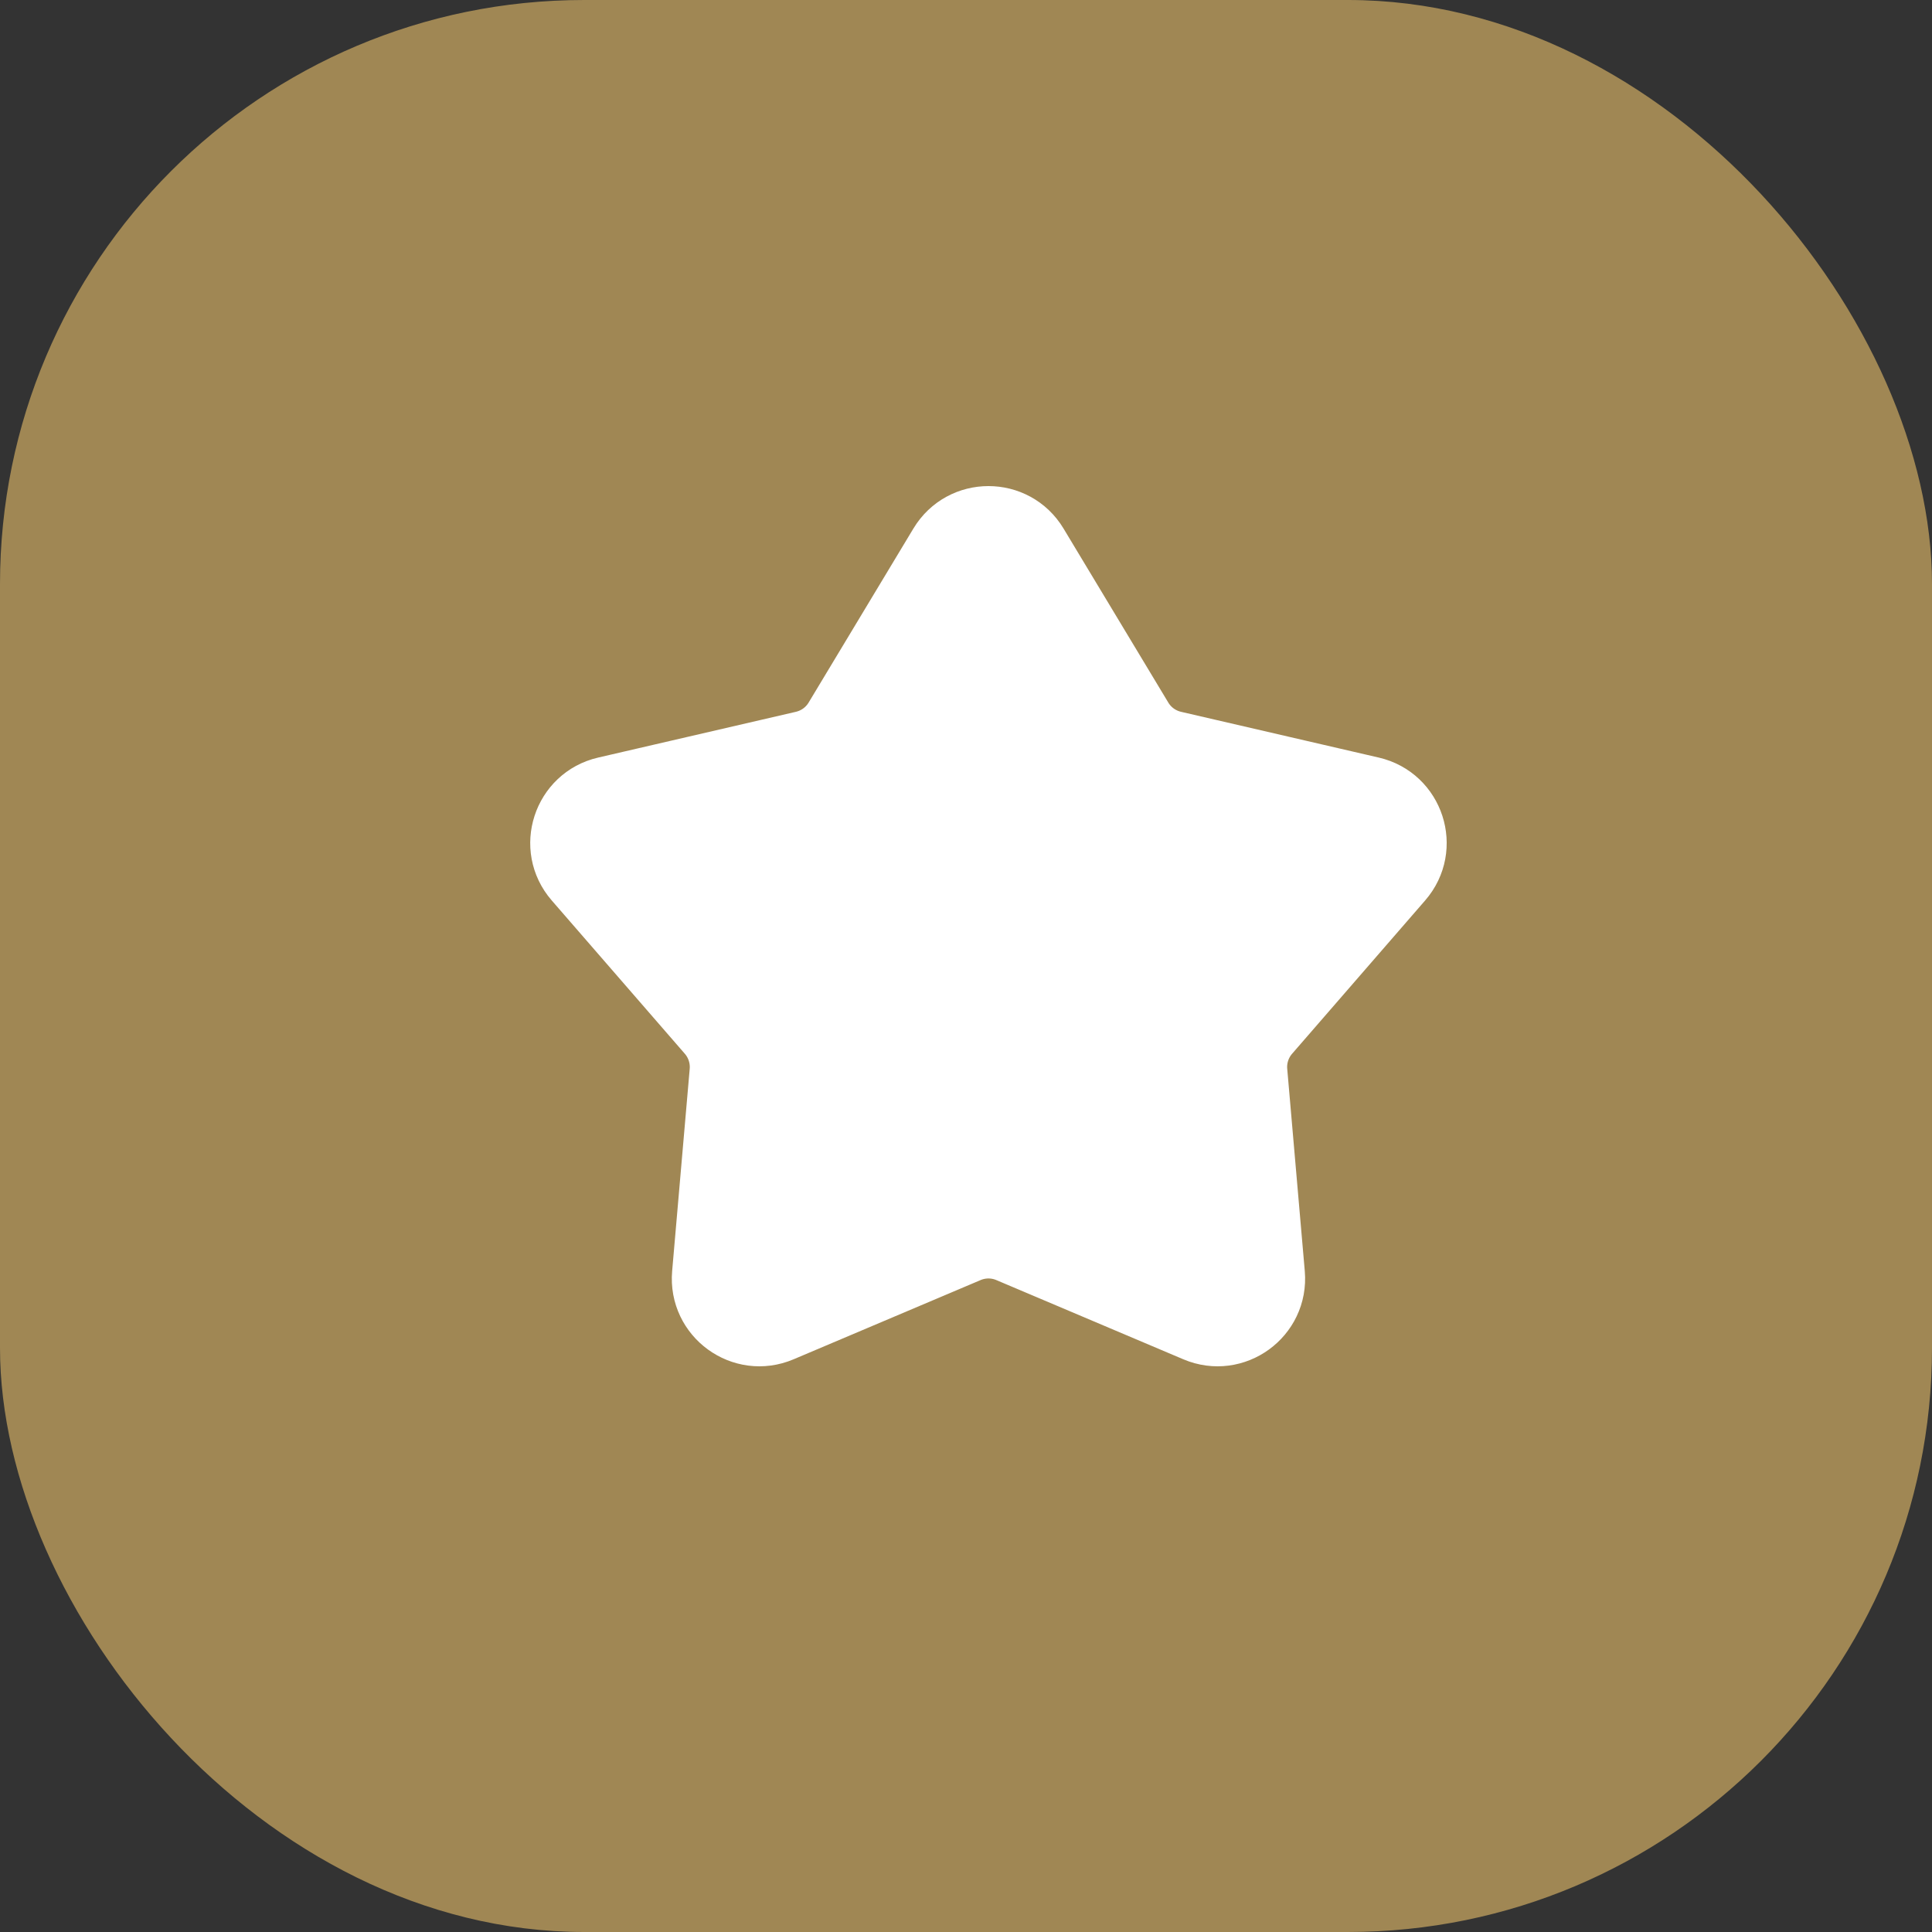
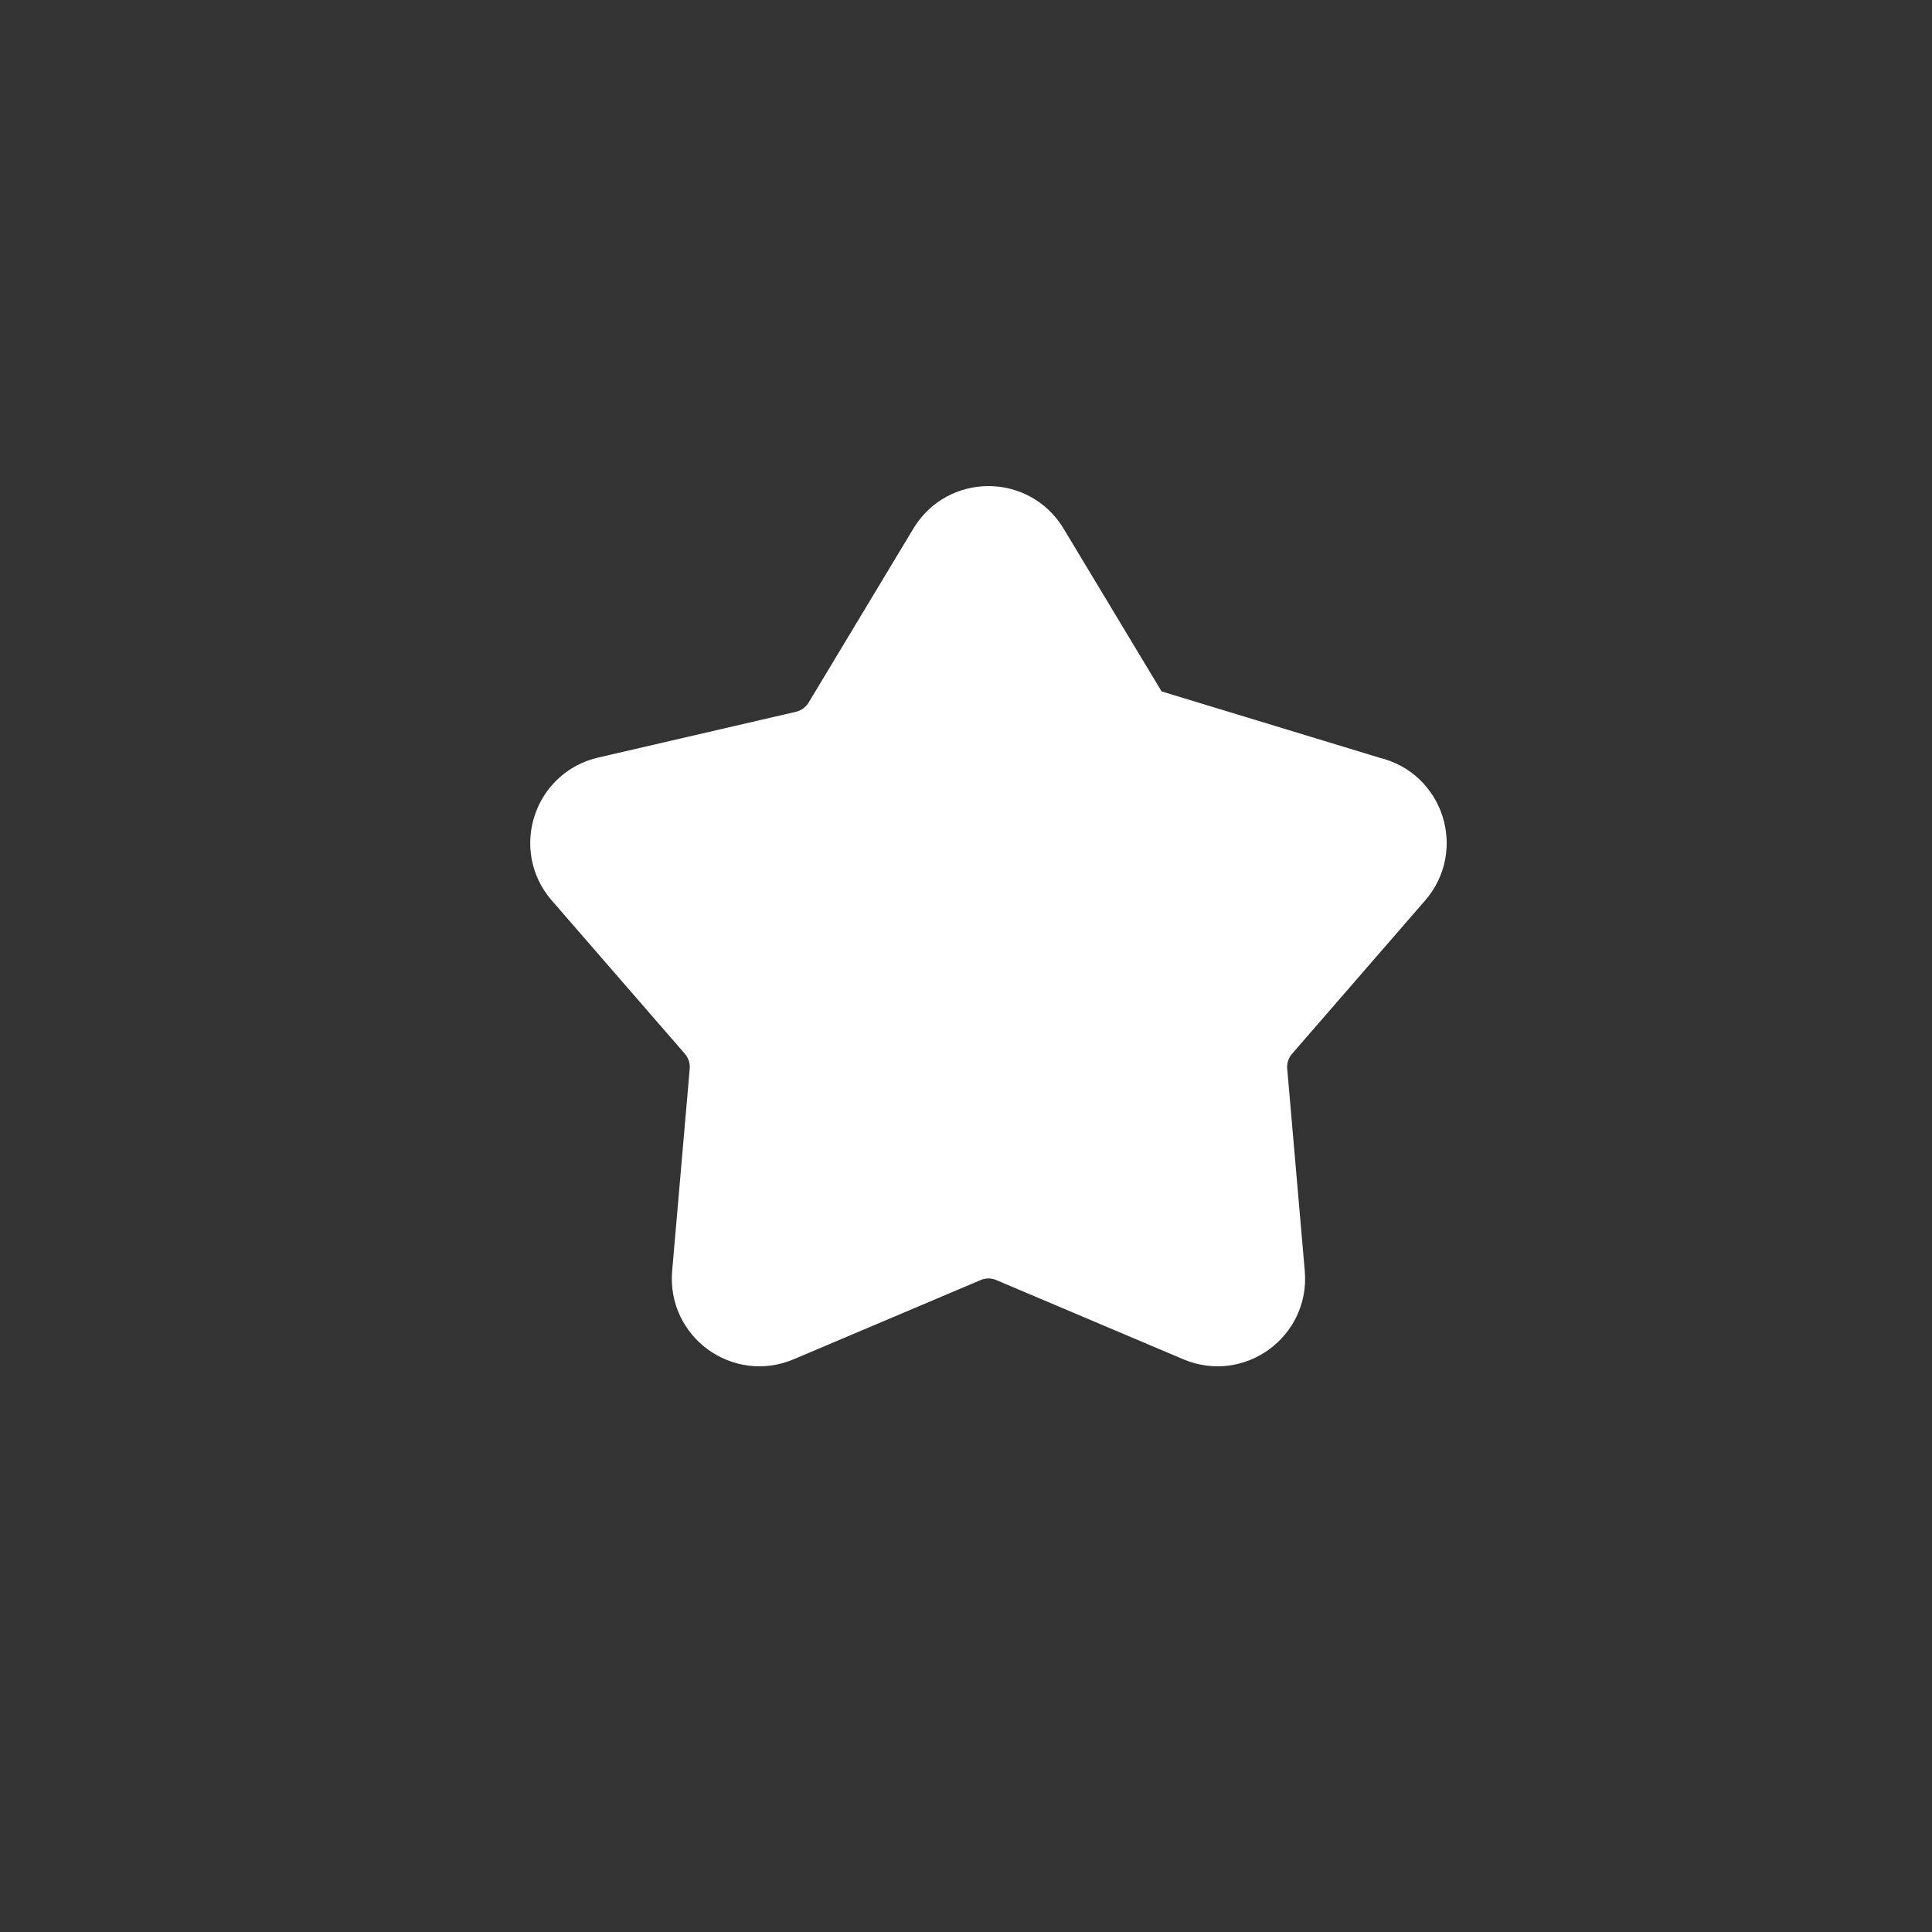
<svg xmlns="http://www.w3.org/2000/svg" width="43" height="43" viewBox="0 0 43 43" fill="none">
  <rect x="0" y="0" width="43" height="43" fill="#333333" stroke="none" />
-   <rect width="43" height="43" rx="13" fill="#A08754" />
-   <path d="M20.972 12.15C21.438 11.375 22.562 11.375 23.028 12.15L25.359 16.022C25.526 16.301 25.799 16.499 26.116 16.573L30.519 17.592C31.4 17.796 31.747 18.865 31.154 19.548L28.192 22.961C27.979 23.206 27.874 23.528 27.902 23.851L28.293 28.354C28.371 29.255 27.462 29.916 26.63 29.563L22.468 27.8C22.169 27.673 21.831 27.673 21.532 27.8L17.37 29.563C16.538 29.916 15.629 29.255 15.707 28.354L16.098 23.851C16.126 23.528 16.021 23.206 15.808 22.961L12.845 19.548C12.253 18.865 12.6 17.796 13.481 17.592L17.884 16.573C18.201 16.499 18.474 16.301 18.641 16.022L20.972 12.15Z" fill="white" stroke="white" stroke-width="1.5" />
+   <path d="M20.972 12.15C21.438 11.375 22.562 11.375 23.028 12.15L25.359 16.022L30.519 17.592C31.4 17.796 31.747 18.865 31.154 19.548L28.192 22.961C27.979 23.206 27.874 23.528 27.902 23.851L28.293 28.354C28.371 29.255 27.462 29.916 26.63 29.563L22.468 27.8C22.169 27.673 21.831 27.673 21.532 27.8L17.37 29.563C16.538 29.916 15.629 29.255 15.707 28.354L16.098 23.851C16.126 23.528 16.021 23.206 15.808 22.961L12.845 19.548C12.253 18.865 12.6 17.796 13.481 17.592L17.884 16.573C18.201 16.499 18.474 16.301 18.641 16.022L20.972 12.15Z" fill="white" stroke="white" stroke-width="1.5" />
</svg>